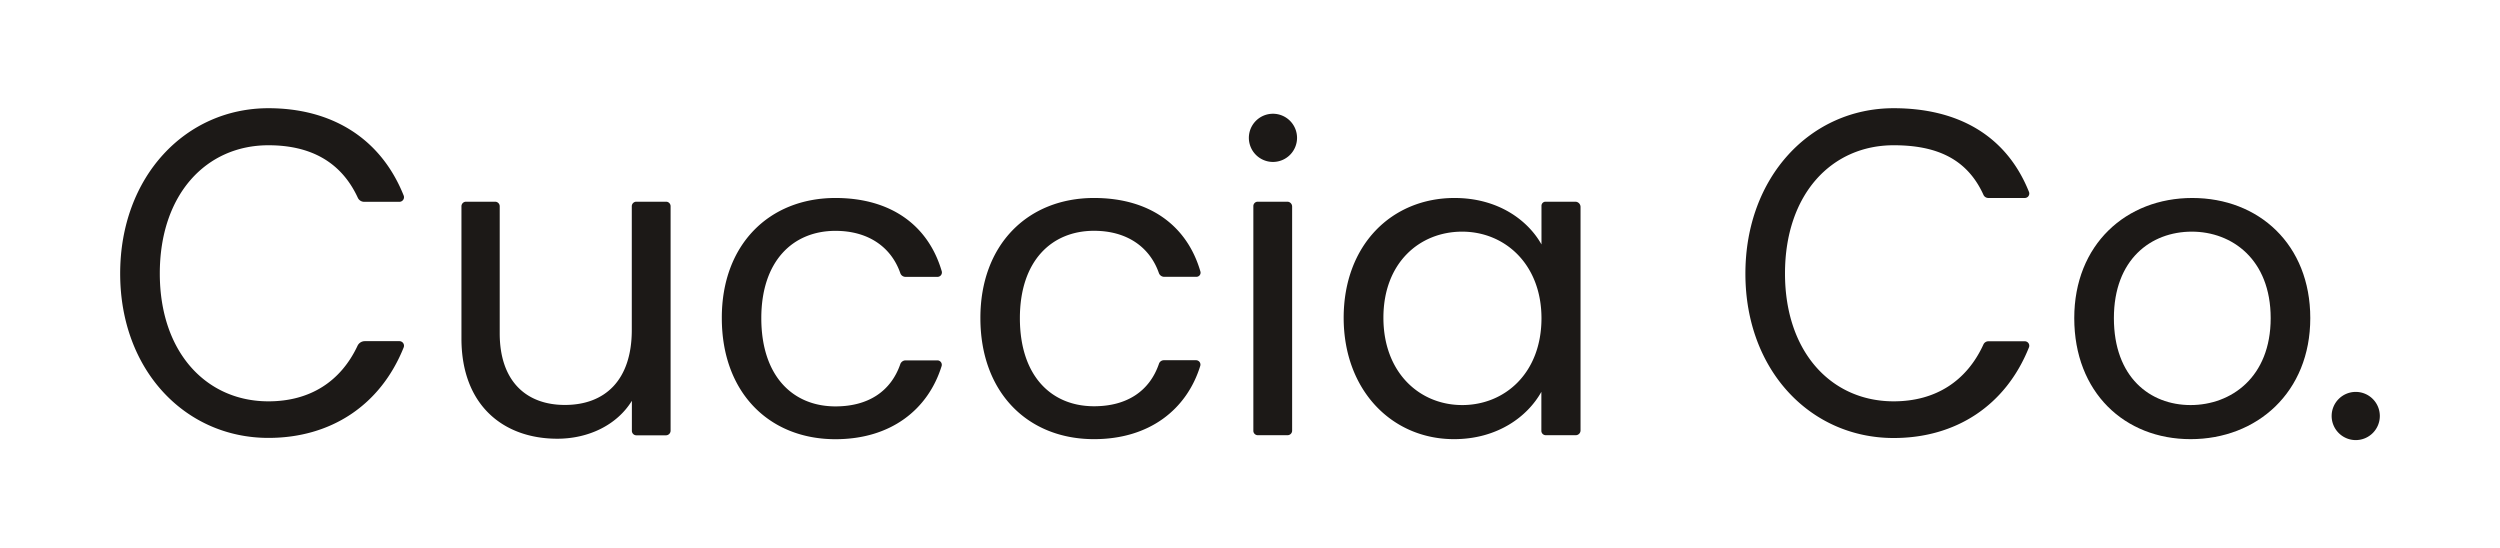
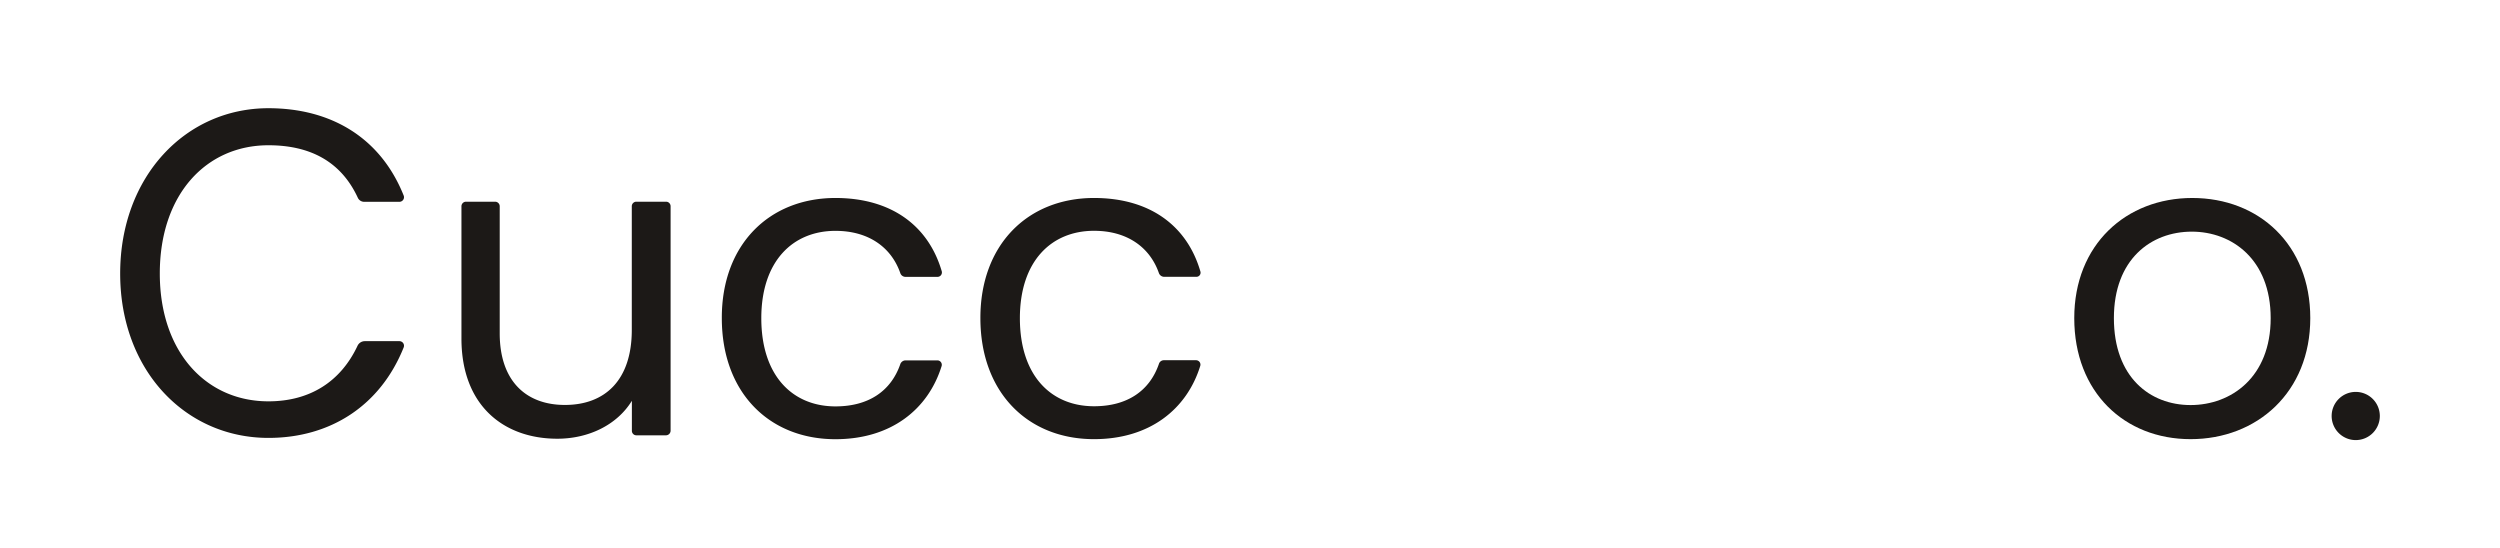
<svg xmlns="http://www.w3.org/2000/svg" viewBox="0 0 880 193">
  <defs>
    <style>.cls-1{fill:#1c1917;}.cls-2{fill:none;}</style>
  </defs>
  <title>Asset 3</title>
  <g id="Layer_2" data-name="Layer 2">
    <g id="Layer_1-2" data-name="Layer 1">
      <path class="cls-1" d="M94.49,38.09c21.87,0,39.41,10.22,47.61,30.75a1.62,1.62,0,0,1-1.52,2.2H128.17a2.47,2.47,0,0,1-2.23-1.45c-5.87-12.68-16.71-18.46-31.45-18.46-21.9,0-38.24,17.27-38.24,45.14,0,27.71,16.34,45,38.24,45,14.66,0,25.46-7,31.35-19.53a2.84,2.84,0,0,1,2.55-1.65h12.2a1.61,1.61,0,0,1,1.51,2.19c-8.2,20.46-25.74,31.86-47.61,31.86-29.25,0-52.19-23.79-52.19-57.85S65.24,38.09,94.49,38.09Z" />
      <path class="cls-1" d="M234.41,153.23H224a1.58,1.58,0,0,1-1.58-1.58V141.08c-5.25,8.55-15.3,13.35-26.25,13.35-18.89,0-33.74-11.7-33.74-35.25V72.65A1.61,1.61,0,0,1,164,71h10.28a1.62,1.62,0,0,1,1.62,1.62v44.72c0,16.65,9.15,25.2,22.94,25.2,14.1,0,23.55-8.7,23.55-26.4V72.64A1.6,1.6,0,0,1,224,71h10.46a1.59,1.59,0,0,1,1.59,1.59v79A1.64,1.64,0,0,1,234.41,153.23Z" />
      <path class="cls-1" d="M294.08,69.69c19.6,0,32.7,9.7,37.41,25.77a1.56,1.56,0,0,1-1.51,2H318.73a1.94,1.94,0,0,1-1.83-1.34c-3.19-9.13-11.23-14.86-22.82-14.86-15,0-26.1,10.65-26.1,30.74,0,20.4,11.1,31.05,26.1,31.05,11.6,0,19.51-5.34,22.81-14.83a2,2,0,0,1,1.86-1.37h11.19a1.56,1.56,0,0,1,1.51,2c-4.74,15.27-17.82,25.75-37.37,25.75-23.4,0-40-16.5-40-42.6C254,86.19,270.68,69.69,294.08,69.69Z" />
      <path class="cls-1" d="M385.1,69.69c19.66,0,32.77,9.76,37.45,25.9a1.46,1.46,0,0,1-1.41,1.85H409.76a2,2,0,0,1-1.84-1.35c-3.2-9.12-11.23-14.85-22.82-14.85C370.1,81.24,359,91.89,359,112,359,132.38,370.1,143,385.1,143c11.65,0,19.57-5.38,22.85-14.94a1.82,1.82,0,0,1,1.71-1.26H421a1.55,1.55,0,0,1,1.49,2c-4.74,15.28-17.82,25.78-37.39,25.78-23.4,0-40-16.5-40-42.6C345.06,86.19,361.7,69.69,385.1,69.69Z" />
-       <path class="cls-1" d="M439.6,48.4A8.48,8.48,0,1,1,448.22,57,8.49,8.49,0,0,1,439.6,48.4Z" />
-       <path class="cls-1" d="M442.72,71h10.41a1.7,1.7,0,0,1,1.7,1.7v78.89a1.6,1.6,0,0,1-1.6,1.6h-10.5a1.55,1.55,0,0,1-1.55-1.55V72.58A1.54,1.54,0,0,1,442.72,71Z" />
-       <path class="cls-1" d="M512,69.69c15.3,0,25.8,7.8,30.6,16.35V72.47A1.43,1.43,0,0,1,544,71H554.5a1.85,1.85,0,0,1,1.85,1.86v78.65a1.68,1.68,0,0,1-1.68,1.68H544.1a1.54,1.54,0,0,1-1.54-1.55V137.93c-4.95,8.85-15.6,16.65-30.75,16.65-21.9,0-38.84-17.25-38.84-42.74C473,86.19,489.91,69.69,512,69.69Zm2.7,11.85c-15,0-27.74,10.95-27.74,30.3s12.74,30.74,27.74,30.74,27.9-11.25,27.9-30.6C542.56,92.94,529.66,81.54,514.66,81.54Z" />
-       <path class="cls-1" d="M666.57,38.09c21.89,0,39.44,9,47.63,29.46a1.57,1.57,0,0,1-1.48,2.14H699.87a1.88,1.88,0,0,1-1.7-1.12c-5.83-12.84-16.73-17.44-31.6-17.44-21.9,0-38.25,17.27-38.25,45.14,0,27.71,16.35,45,38.25,45,14.86,0,25.75-7.23,31.59-20a1.92,1.92,0,0,1,1.74-1.14h12.83a1.57,1.57,0,0,1,1.47,2.13c-8.19,20.5-25.74,31.92-47.63,31.92-29.25,0-52.19-23.79-52.19-57.85S637.32,38.09,666.57,38.09Z" />
      <path class="cls-1" d="M771.08,154.58c-23.24,0-40.94-16.5-40.94-42.6,0-25.94,18.3-42.29,41.54-42.29,23.4,0,41.54,16.35,41.54,42.29C813.22,138.08,794.48,154.58,771.08,154.58Zm0-12c14.25,0,28.2-9.75,28.2-30.6,0-20.69-13.65-30.44-27.75-30.44-14.39,0-27.44,9.75-27.44,30.44C744.09,132.83,756.84,142.58,771.08,142.58Z" />
      <path class="cls-1" d="M820.74,146.29a8.48,8.48,0,1,1,8.62,8.62A8.49,8.49,0,0,1,820.74,146.29Z" />
      <rect class="cls-2" width="880" height="193" />
    </g>
  </g>
</svg>